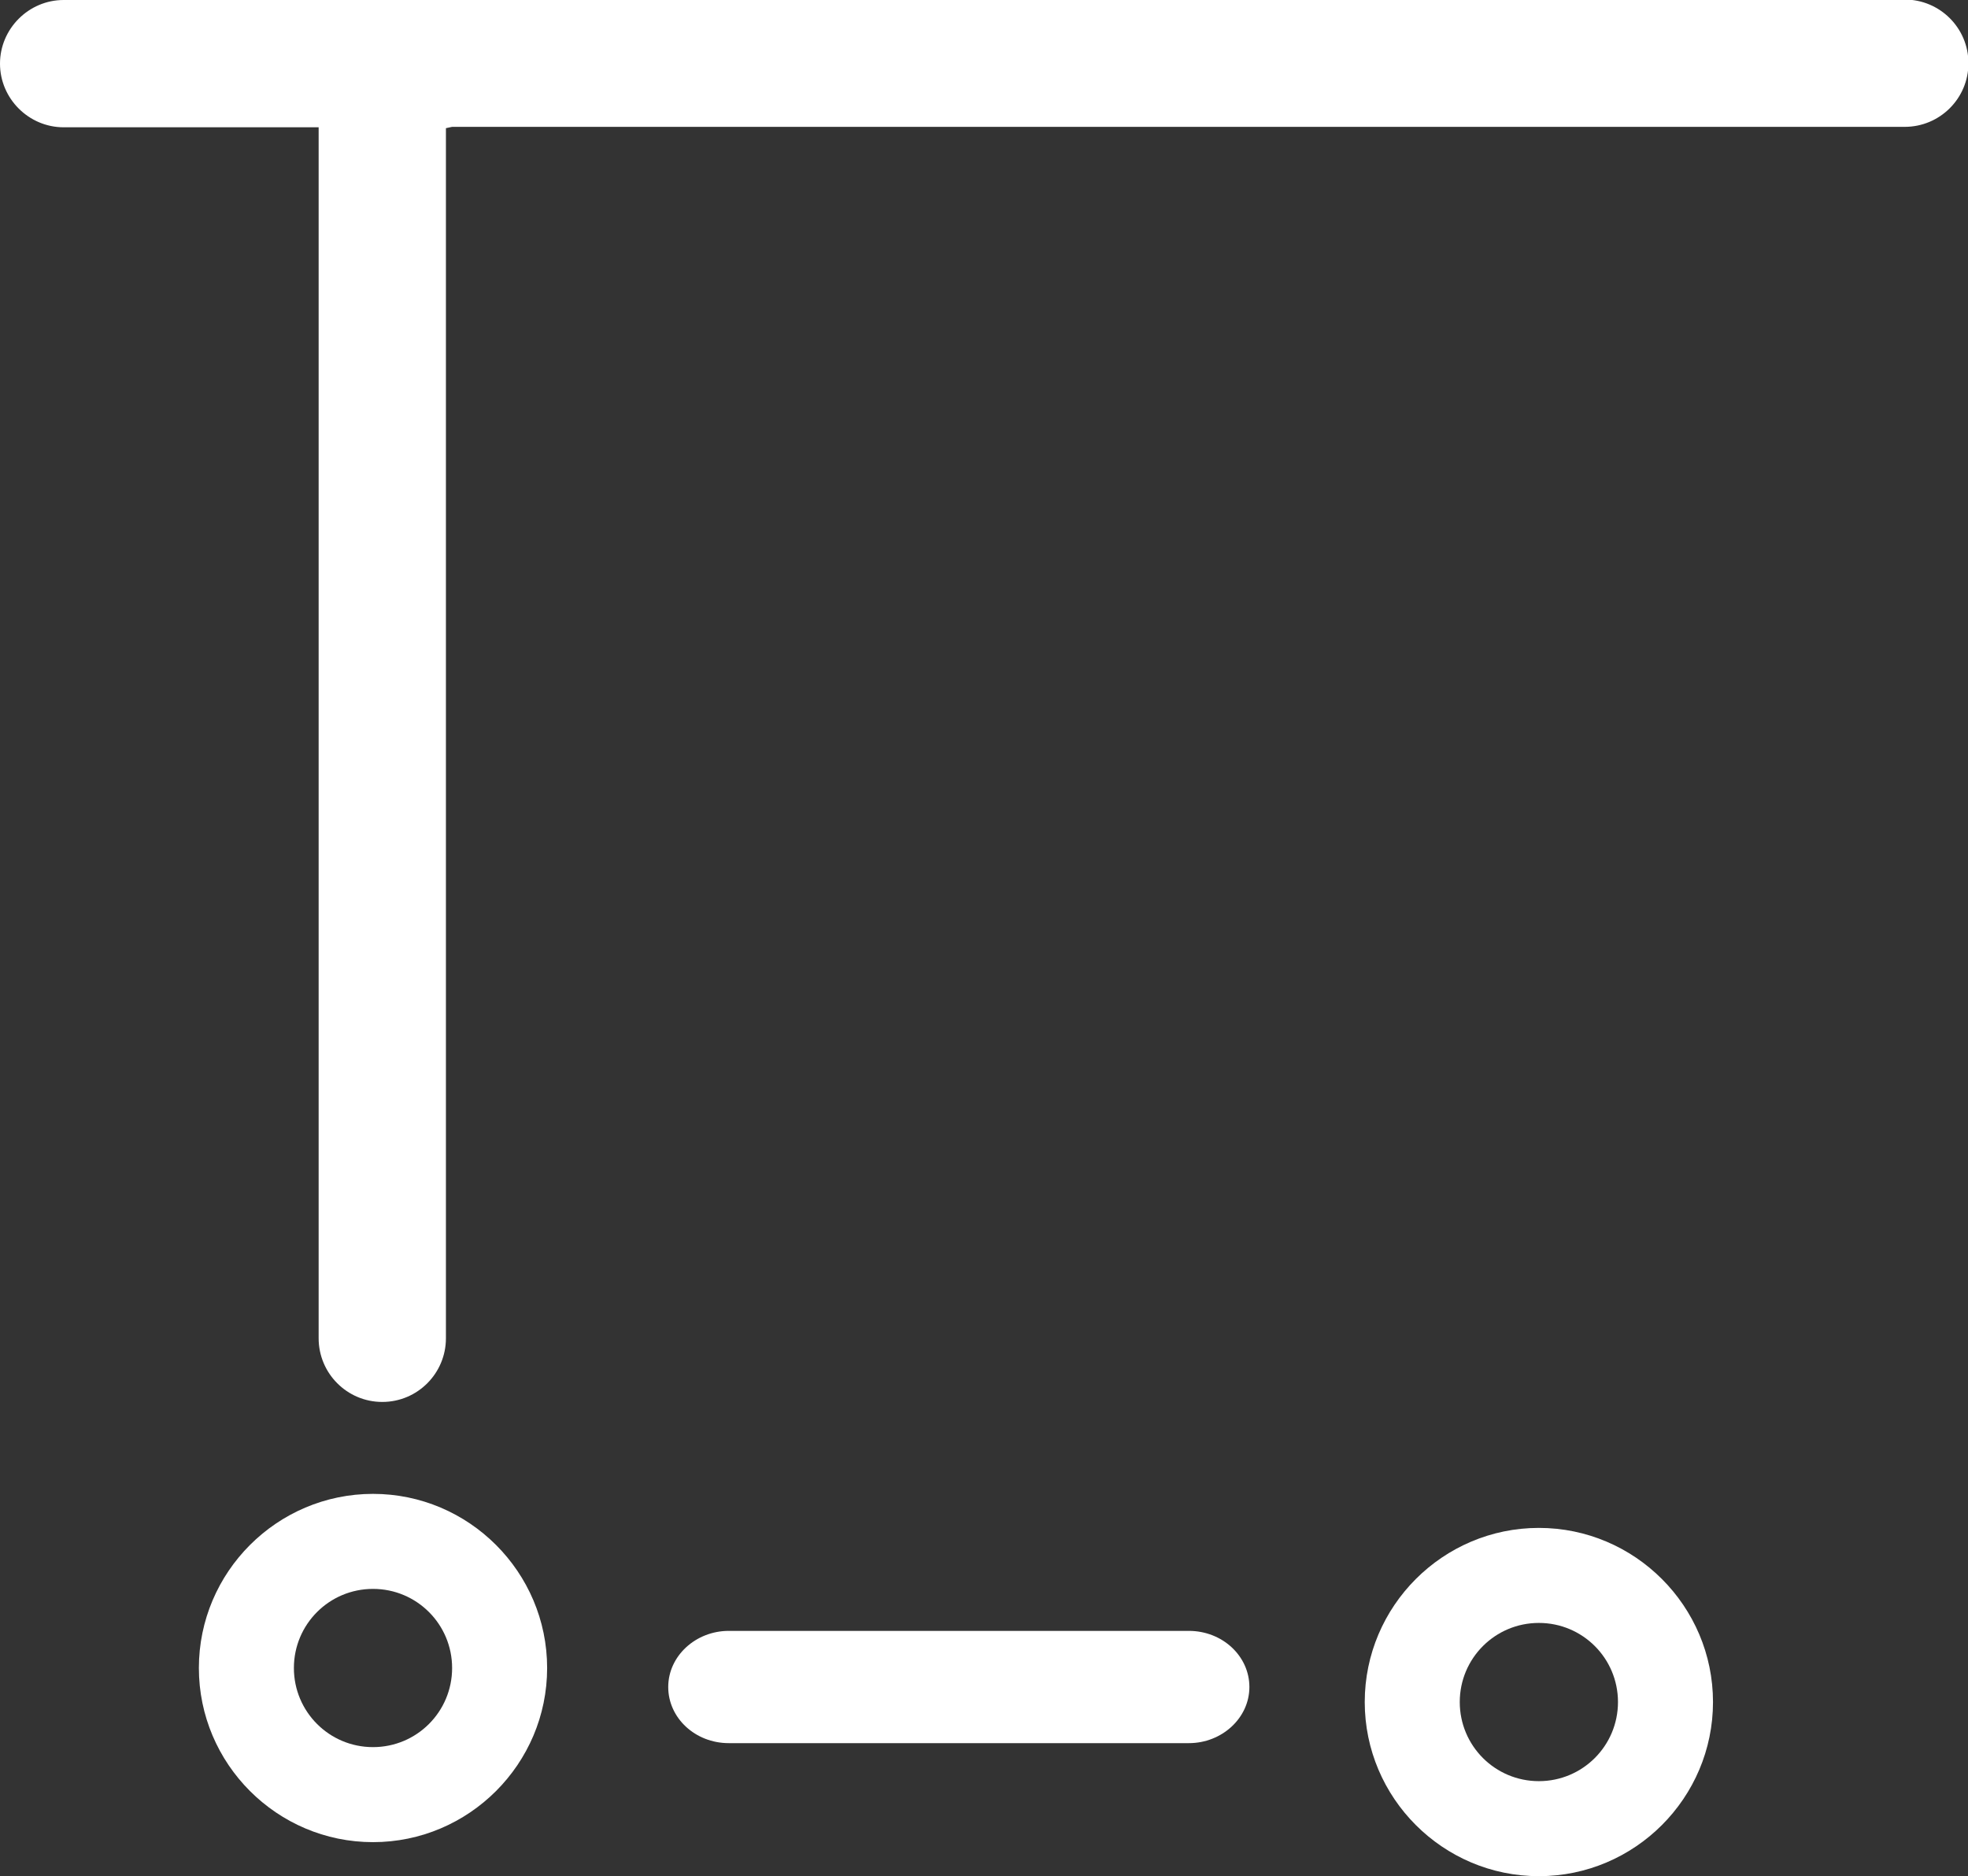
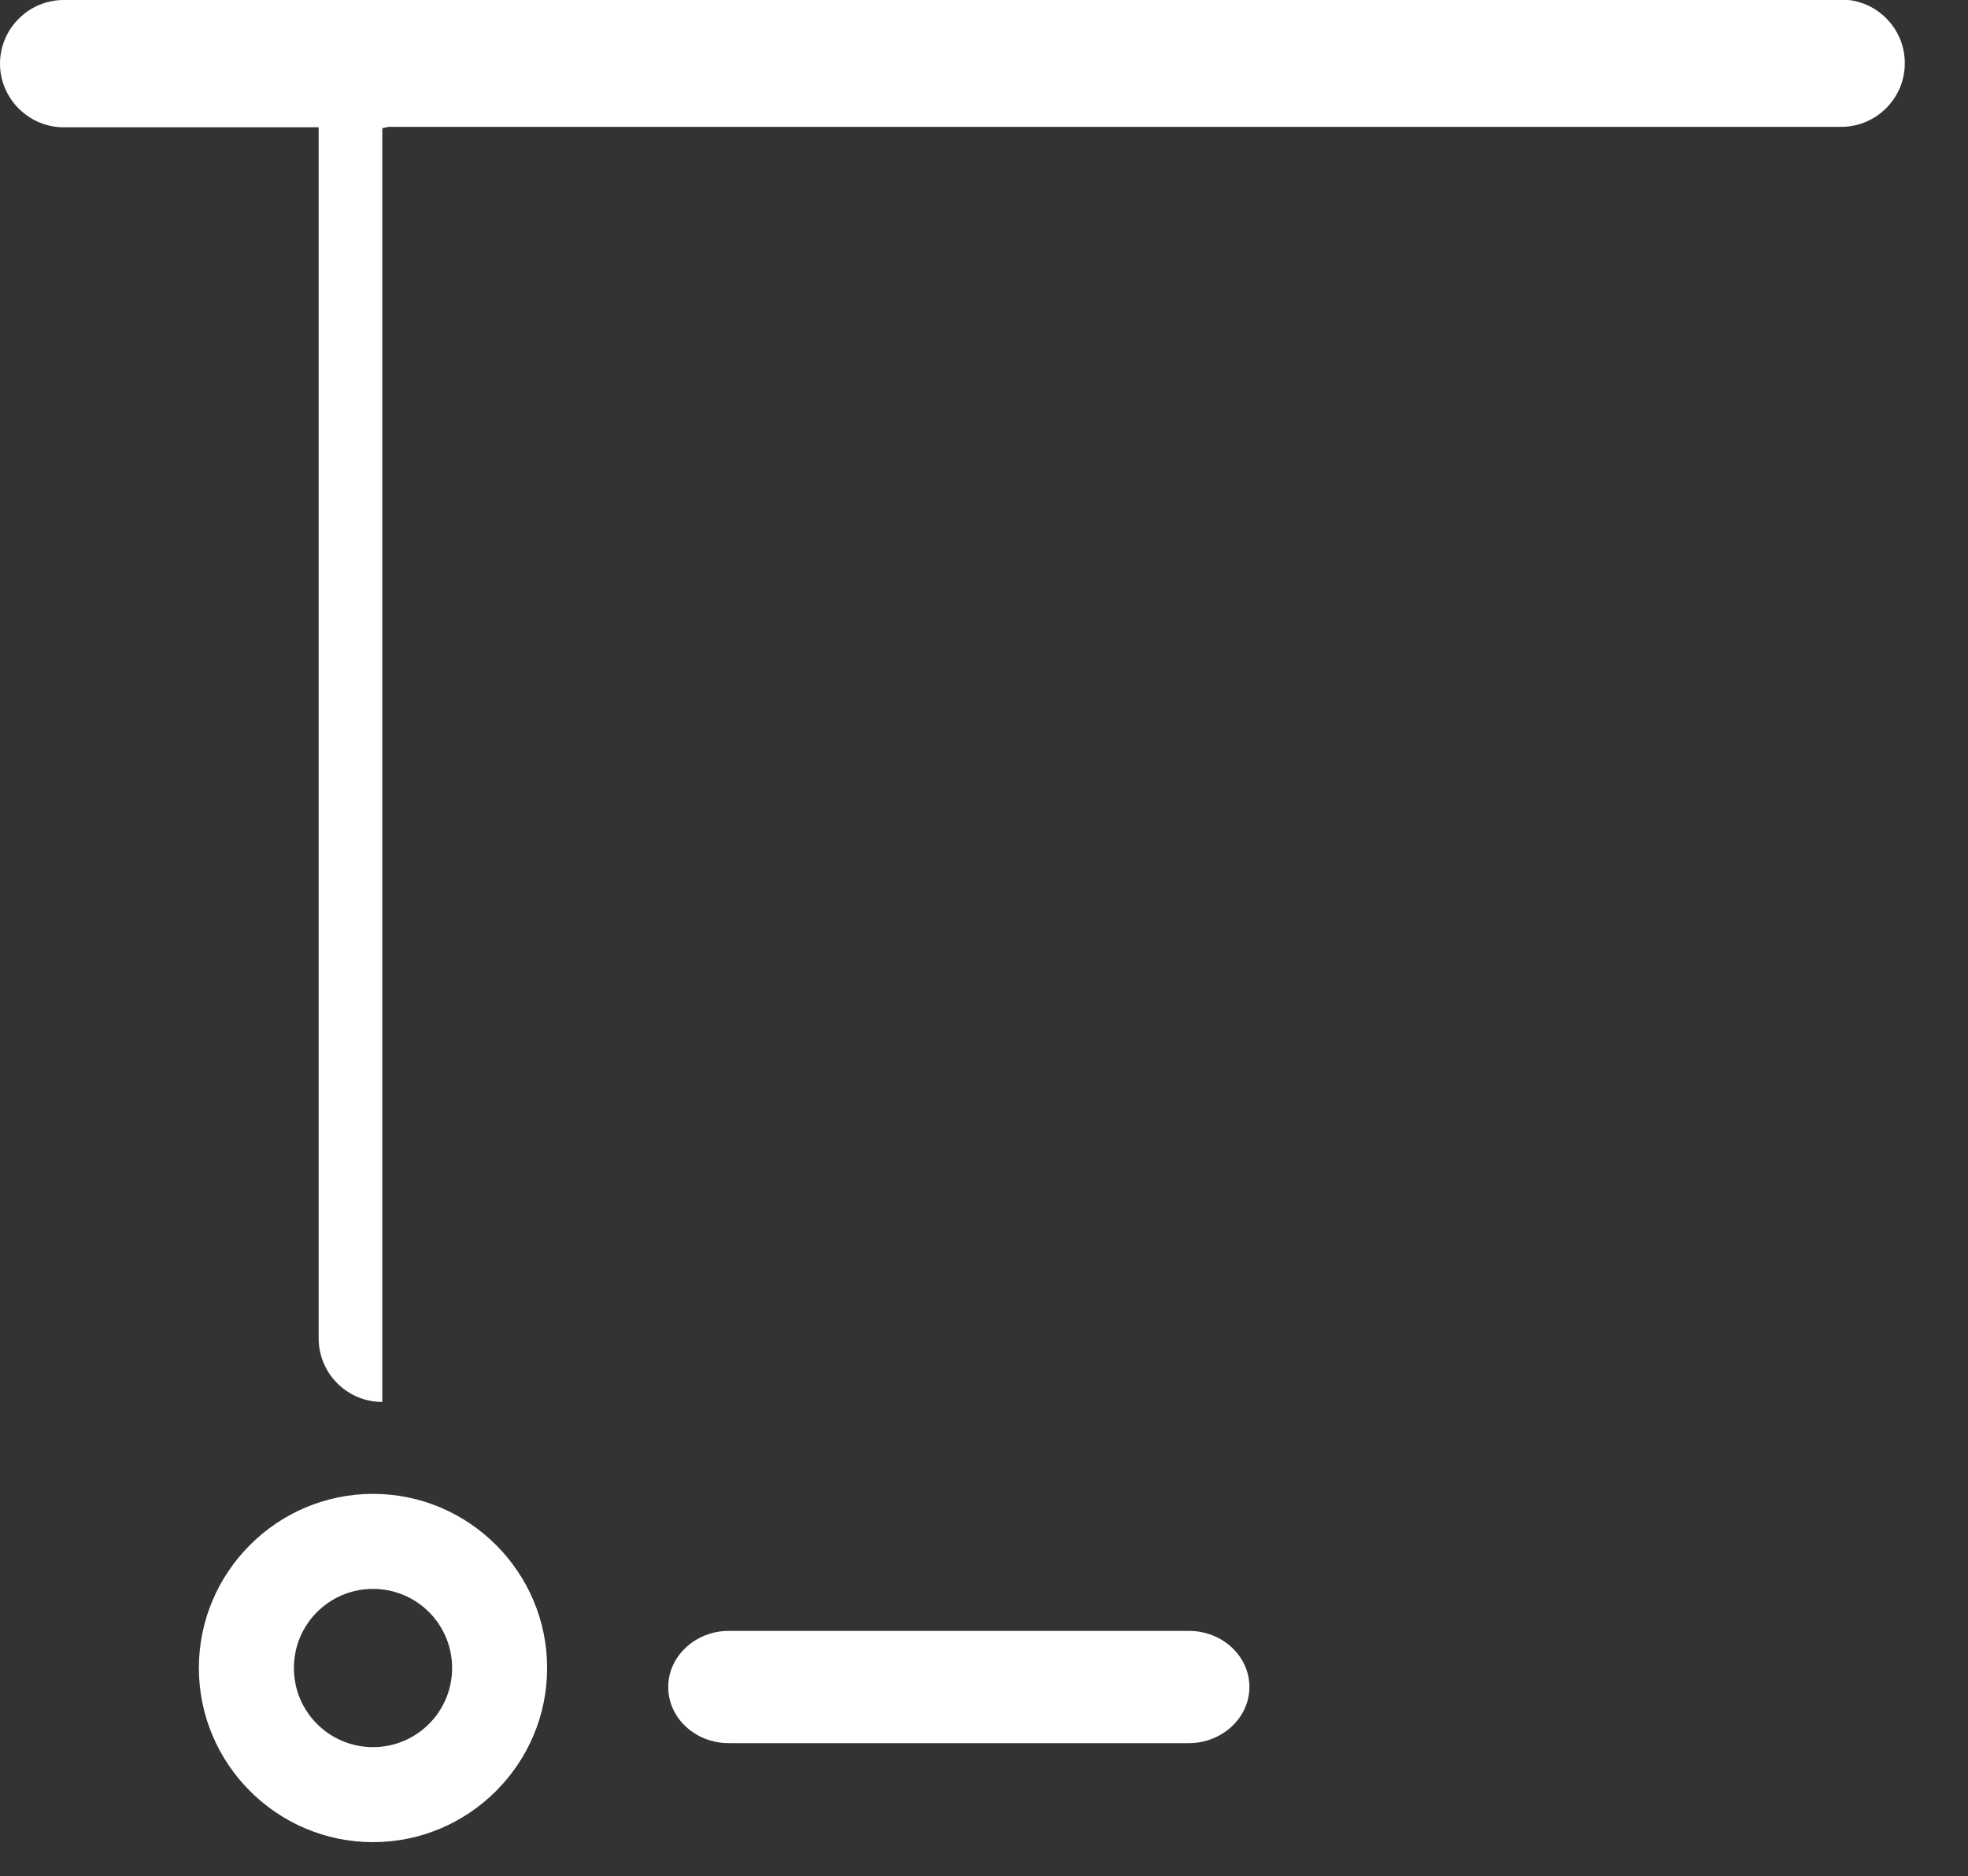
<svg xmlns="http://www.w3.org/2000/svg" id="Capa_2" data-name="Capa 2" viewBox="0 0 44.53 42.45">
  <rect x="0" y="0" width="44.53" height="42.45" fill="#333333" stroke="none" />
  <defs>
    <style>
      .cls-1 {
        fill: #fff;
      }
    </style>
  </defs>
  <g id="Capa_1-2" data-name="Capa 1">
    <g>
-       <path class="cls-1" d="M34.82,34.57c-2.17,0-3.94,1.77-3.94,3.94s1.77,3.94,3.94,3.94,3.94-1.77,3.94-3.94-1.77-3.94-3.94-3.94ZM34.82,40.3c-.99,0-1.79-.8-1.79-1.79s.8-1.79,1.79-1.79,1.79.8,1.79,1.79-.8,1.79-1.79,1.79Z" />
      <path class="cls-1" d="M8.44,33.8c-2.17,0-3.94,1.77-3.94,3.94s1.77,3.94,3.94,3.94,3.94-1.77,3.94-3.94-1.77-3.94-3.94-3.94ZM8.44,39.53c-.99,0-1.79-.8-1.79-1.79s.8-1.79,1.79-1.79,1.79.8,1.79,1.79-.8,1.79-1.79,1.79Z" />
-       <path class="cls-1" d="M43.09,0H1.44C.65,0,0,.65,0,1.44s.65,1.44,1.44,1.44h5.77v27.4c0,.79.64,1.44,1.44,1.44s1.44-.65,1.44-1.44V2.9l.14-.03h32.87c.79,0,1.44-.64,1.44-1.44s-.65-1.44-1.44-1.44Z" />
+       <path class="cls-1" d="M43.09,0H1.44C.65,0,0,.65,0,1.44s.65,1.44,1.44,1.44h5.77v27.4c0,.79.64,1.44,1.44,1.44V2.9l.14-.03h32.87c.79,0,1.44-.64,1.44-1.44s-.65-1.44-1.44-1.44Z" />
      <path class="cls-1" d="M26.9,36.9h-10.41c-.75,0-1.37.57-1.37,1.27s.61,1.27,1.37,1.27h10.41c.75,0,1.37-.57,1.37-1.27s-.61-1.27-1.37-1.27Z" />
    </g>
  </g>
</svg>